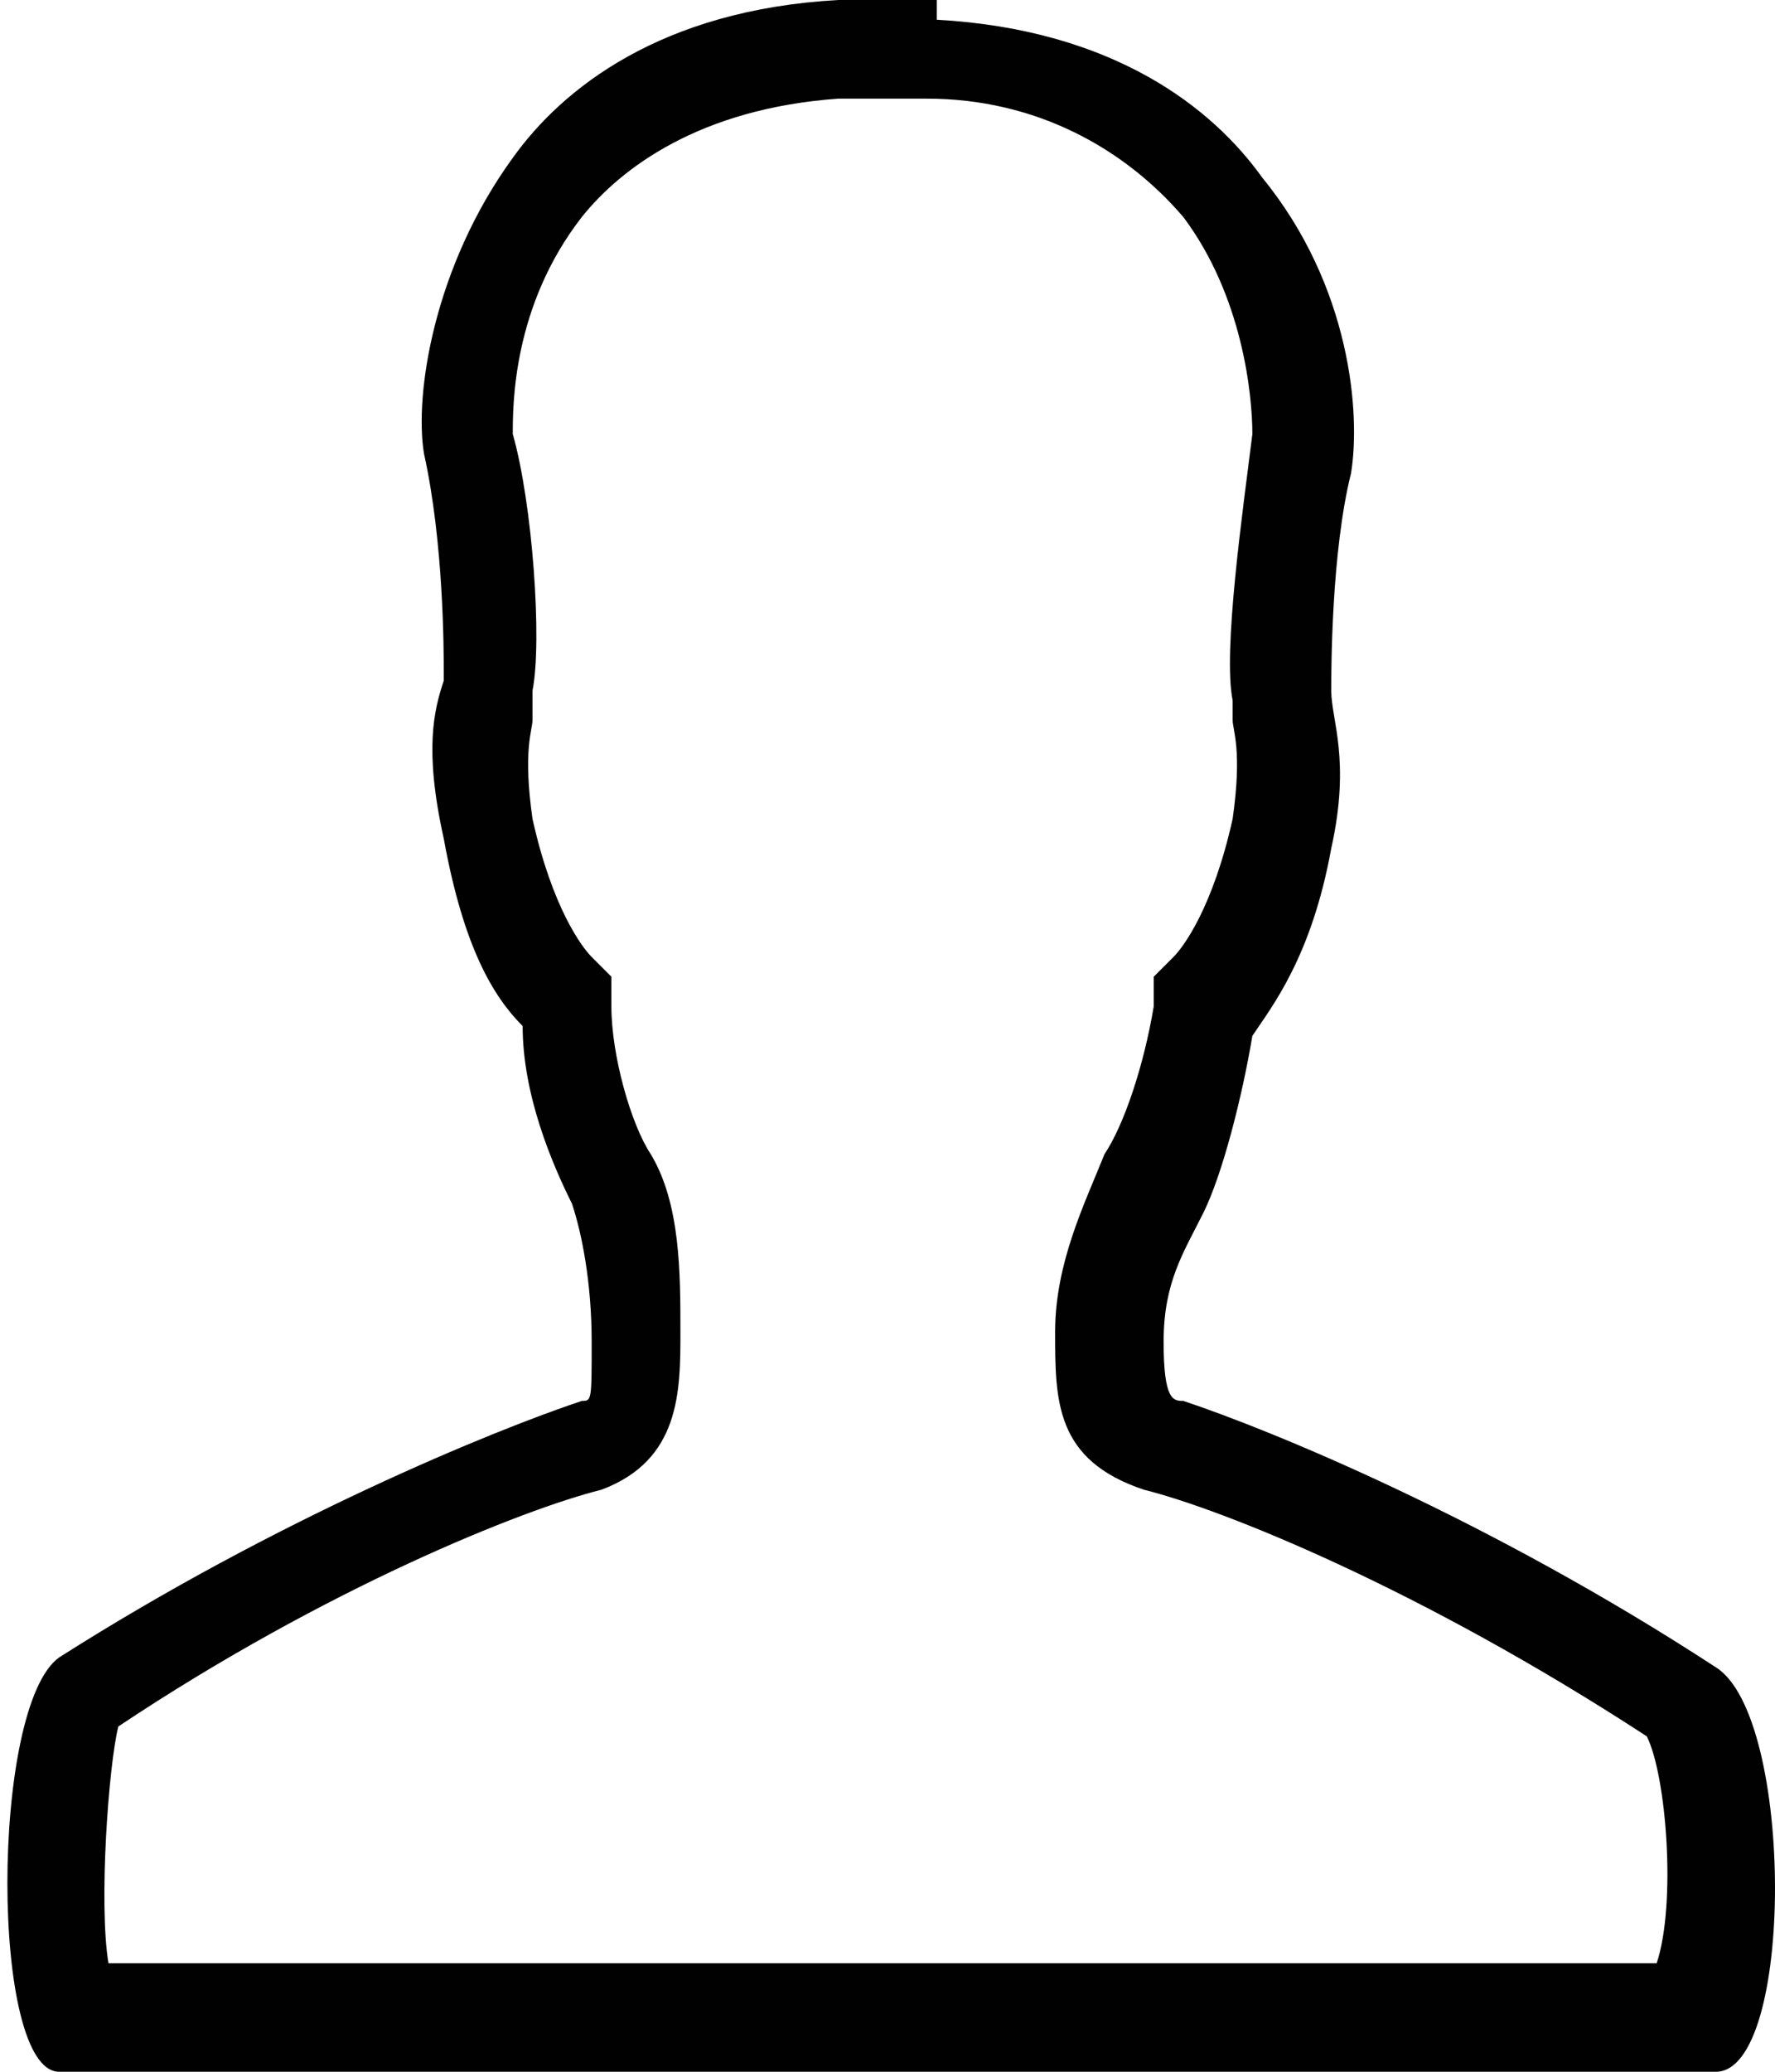
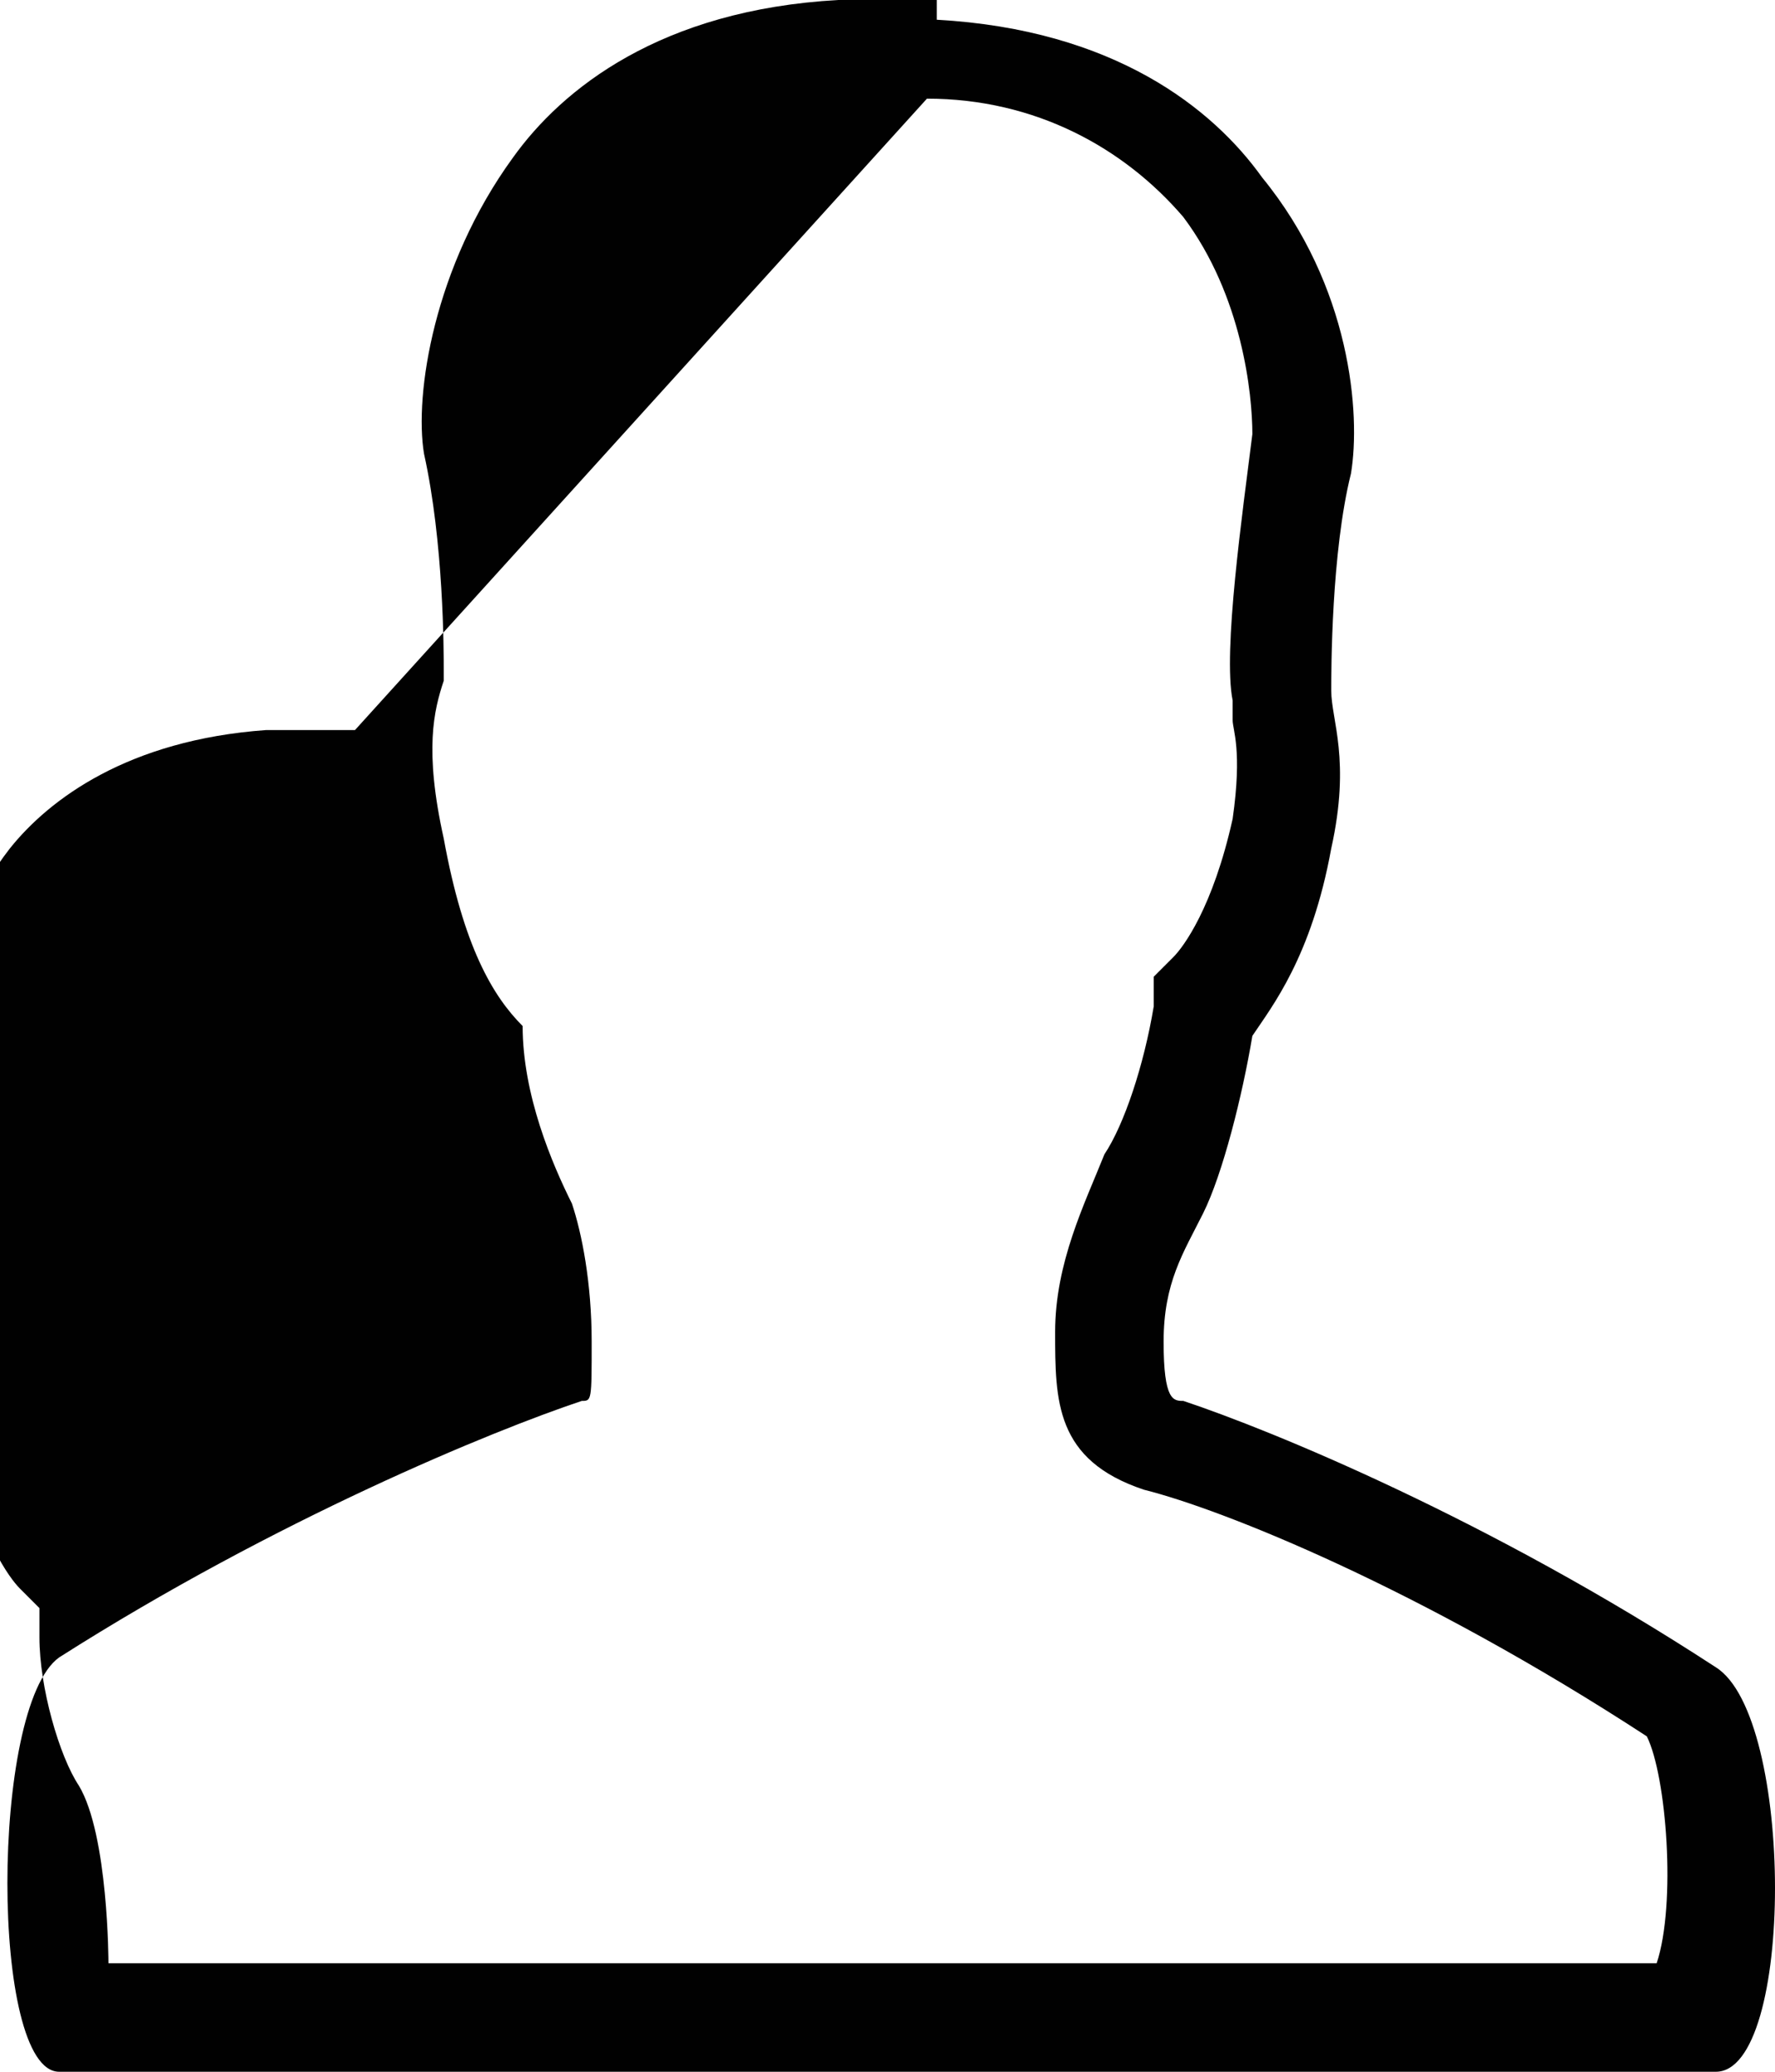
<svg xmlns="http://www.w3.org/2000/svg" id="Ebene_1" version="1.1" viewBox="0 0 18 21">
  <defs>
    <style>
      .st0 {
        fill: #010101;
      }
    </style>
  </defs>
-   <path class="st0" d="M9.4,1c1.1,0,2,.5,2.6,1.2.6.8.7,1.8.7,2.2-.1.8-.3,2.2-.2,2.7,0,0,0,.1,0,.2,0,.1.1.3,0,1-.2.9-.5,1.3-.6,1.4l-.2.2v.3c-.1.6-.3,1.2-.5,1.5-.2.5-.5,1.1-.5,1.8s0,1.3.9,1.6c.8.2,2.8,1,5.1,2.5.2.4.3,1.7.1,2.3H1.1c-.1-.6,0-2,.1-2.4,2.1-1.4,4.1-2.2,4.9-2.4.8-.3.8-1,.8-1.6s0-1.3-.3-1.8c-.2-.3-.4-1-.4-1.5v-.3s-.2-.2-.2-.2c-.1-.1-.4-.5-.6-1.4-.1-.7,0-.9,0-1,0,0,0-.2,0-.3.1-.5,0-1.9-.2-2.6,0-.3,0-1.3.7-2.2.4-.5,1.2-1.1,2.6-1.2h.9M9.5,0h-1c-1.8.1-2.8.9-3.3,1.6-.8,1.1-1,2.4-.9,3,.2.9.2,2,.2,2.2,0,0,0,0,0,.1-.1.3-.2.7,0,1.6.2,1.1.5,1.6.8,1.9,0,.7.3,1.4.5,1.8.1.3.2.8.2,1.4s0,.6-.1.6c-.9.3-3.1,1.2-5.3,2.6-.7.5-.7,4.2,0,4.2h16.8c.8,0,.8-3.6,0-4.1-2.3-1.5-4.5-2.4-5.4-2.7-.1,0-.2,0-.2-.6s.2-.9.4-1.3c.2-.4.4-1.2.5-1.8.2-.3.6-.8.8-1.9.2-.9,0-1.3,0-1.6,0,0,0,0,0,0,0-.2,0-1.4.2-2.2.1-.6,0-1.9-.9-3-.5-.7-1.5-1.5-3.3-1.6h0Z" />
+   <path class="st0" d="M9.4,1c1.1,0,2,.5,2.6,1.2.6.8.7,1.8.7,2.2-.1.8-.3,2.2-.2,2.7,0,0,0,.1,0,.2,0,.1.1.3,0,1-.2.9-.5,1.3-.6,1.4l-.2.2v.3c-.1.6-.3,1.2-.5,1.5-.2.5-.5,1.1-.5,1.8s0,1.3.9,1.6c.8.2,2.8,1,5.1,2.5.2.4.3,1.7.1,2.3H1.1s0-1.3-.3-1.8c-.2-.3-.4-1-.4-1.5v-.3s-.2-.2-.2-.2c-.1-.1-.4-.5-.6-1.4-.1-.7,0-.9,0-1,0,0,0-.2,0-.3.1-.5,0-1.9-.2-2.6,0-.3,0-1.3.7-2.2.4-.5,1.2-1.1,2.6-1.2h.9M9.5,0h-1c-1.8.1-2.8.9-3.3,1.6-.8,1.1-1,2.4-.9,3,.2.9.2,2,.2,2.2,0,0,0,0,0,.1-.1.3-.2.7,0,1.6.2,1.1.5,1.6.8,1.9,0,.7.3,1.4.5,1.8.1.3.2.8.2,1.4s0,.6-.1.6c-.9.3-3.1,1.2-5.3,2.6-.7.5-.7,4.2,0,4.2h16.8c.8,0,.8-3.6,0-4.1-2.3-1.5-4.5-2.4-5.4-2.7-.1,0-.2,0-.2-.6s.2-.9.4-1.3c.2-.4.4-1.2.5-1.8.2-.3.6-.8.8-1.9.2-.9,0-1.3,0-1.6,0,0,0,0,0,0,0-.2,0-1.4.2-2.2.1-.6,0-1.9-.9-3-.5-.7-1.5-1.5-3.3-1.6h0Z" />
</svg>